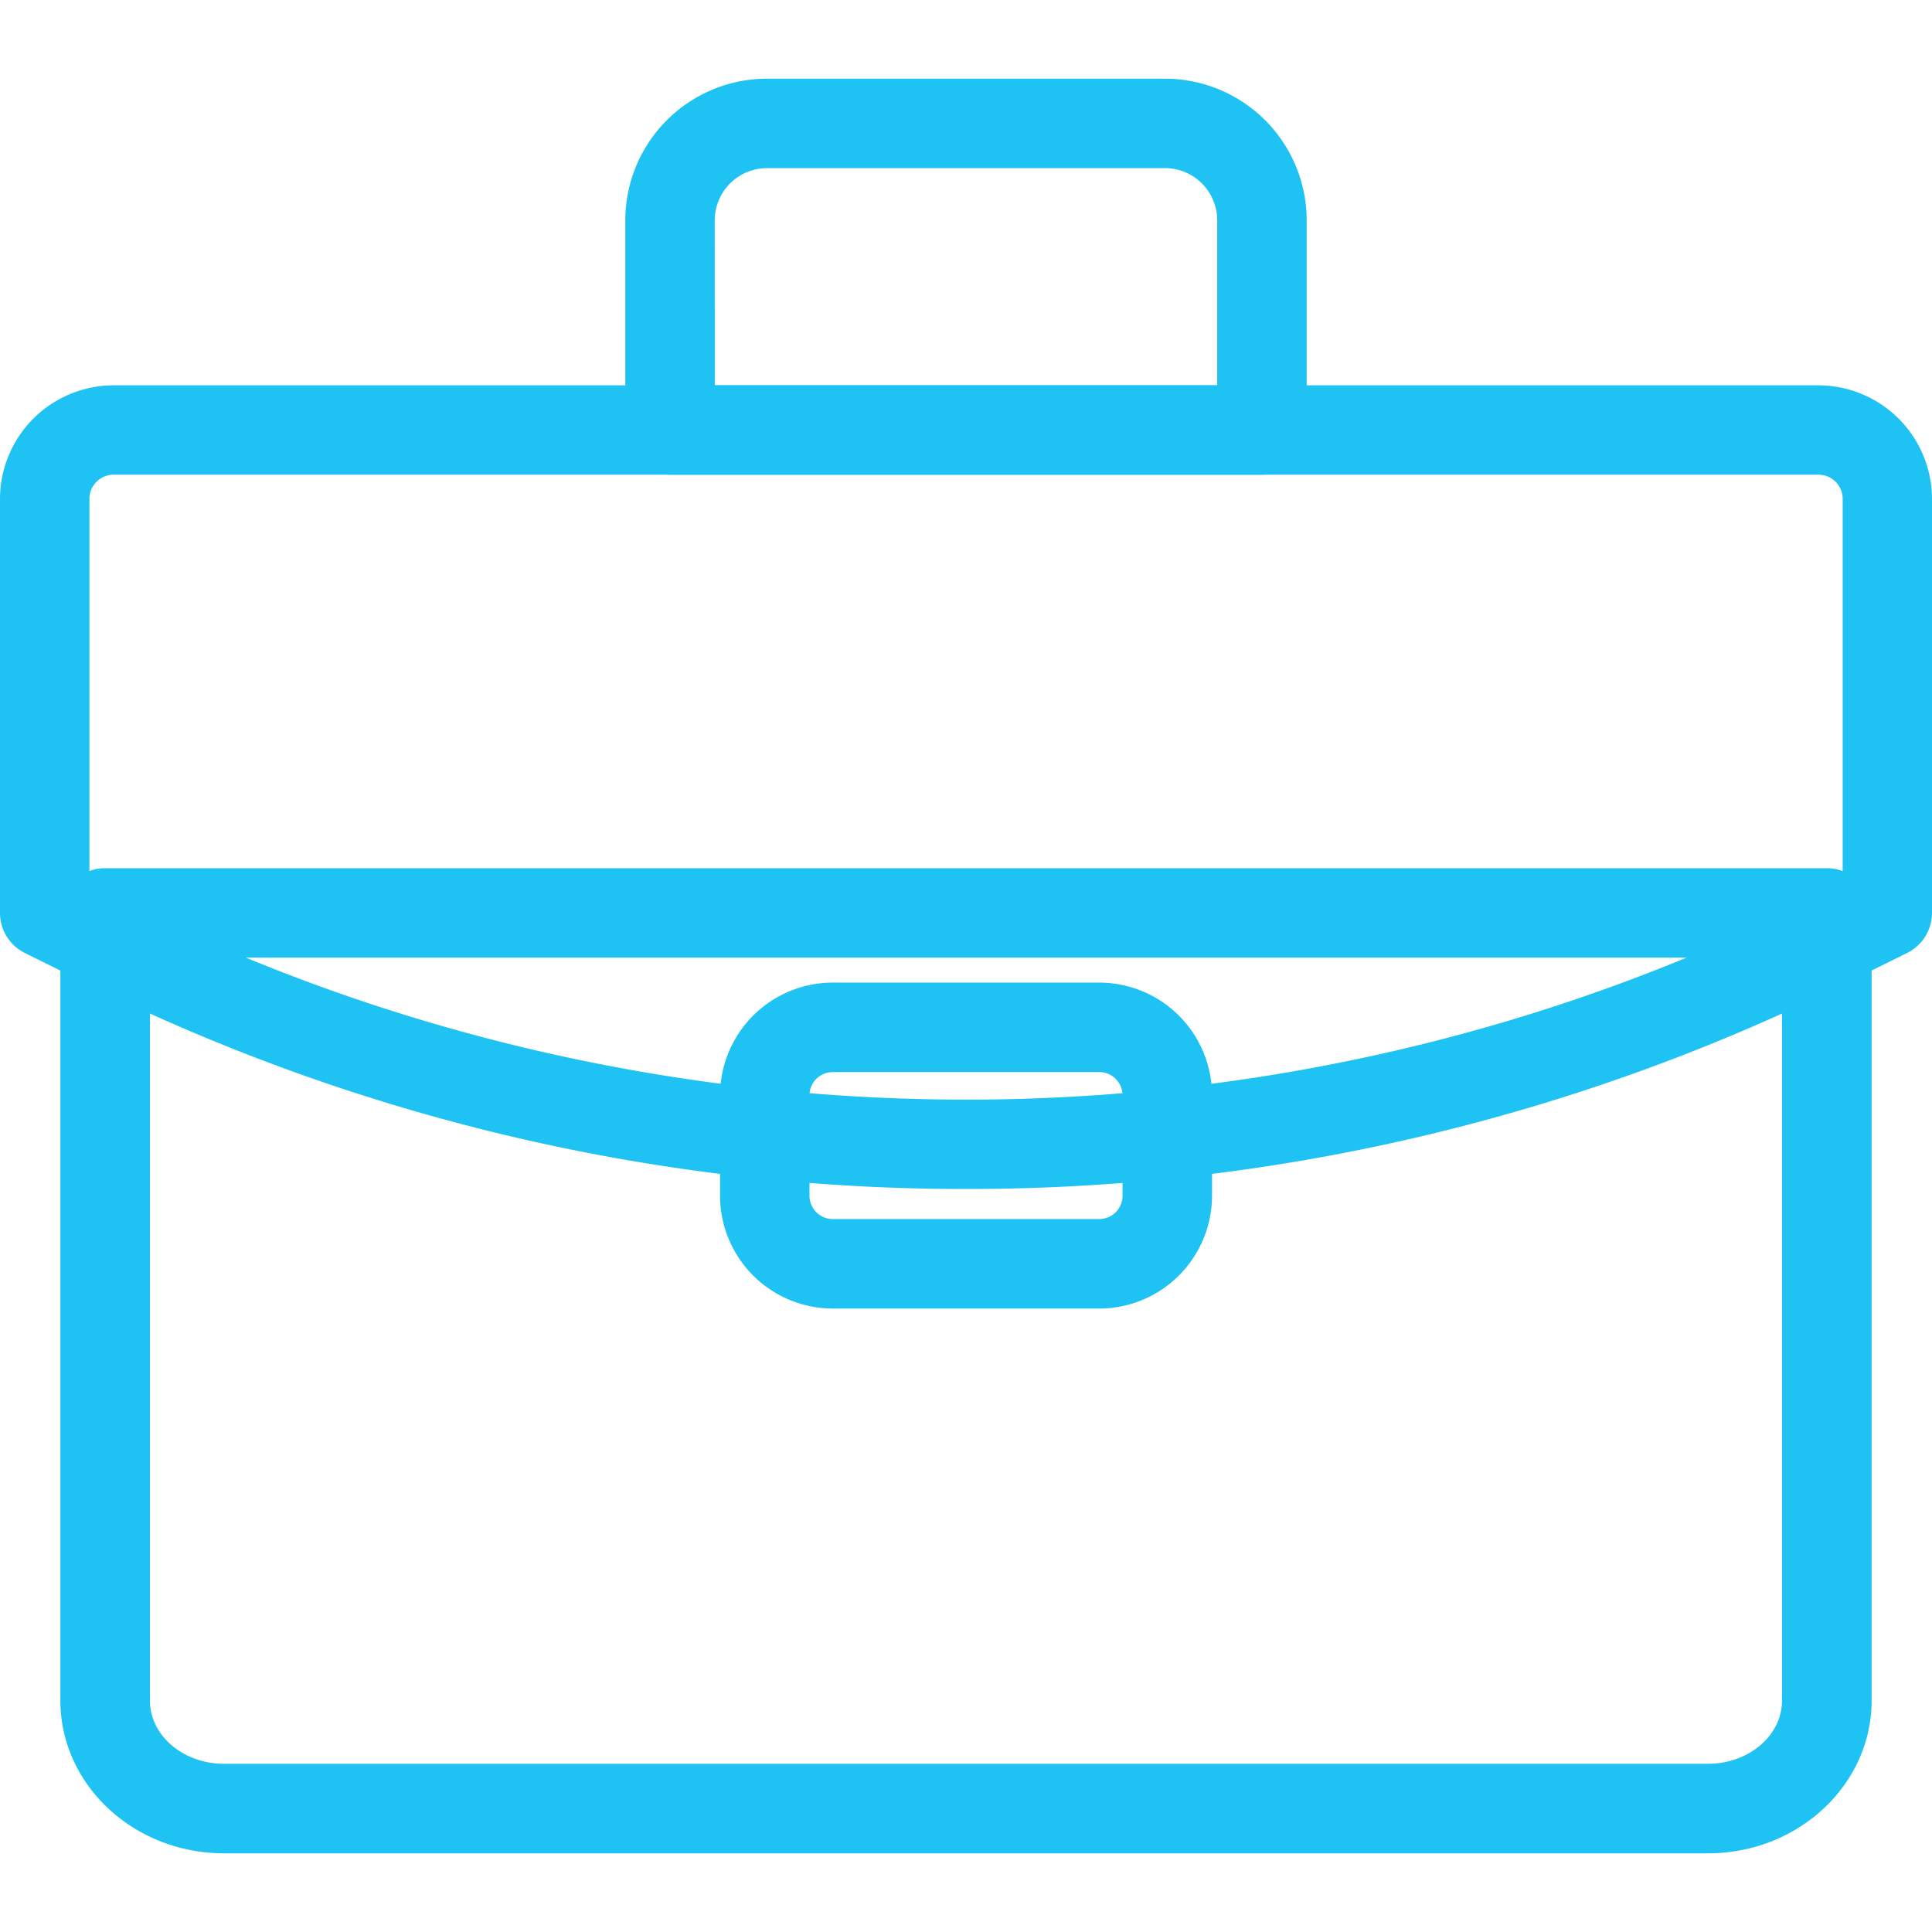
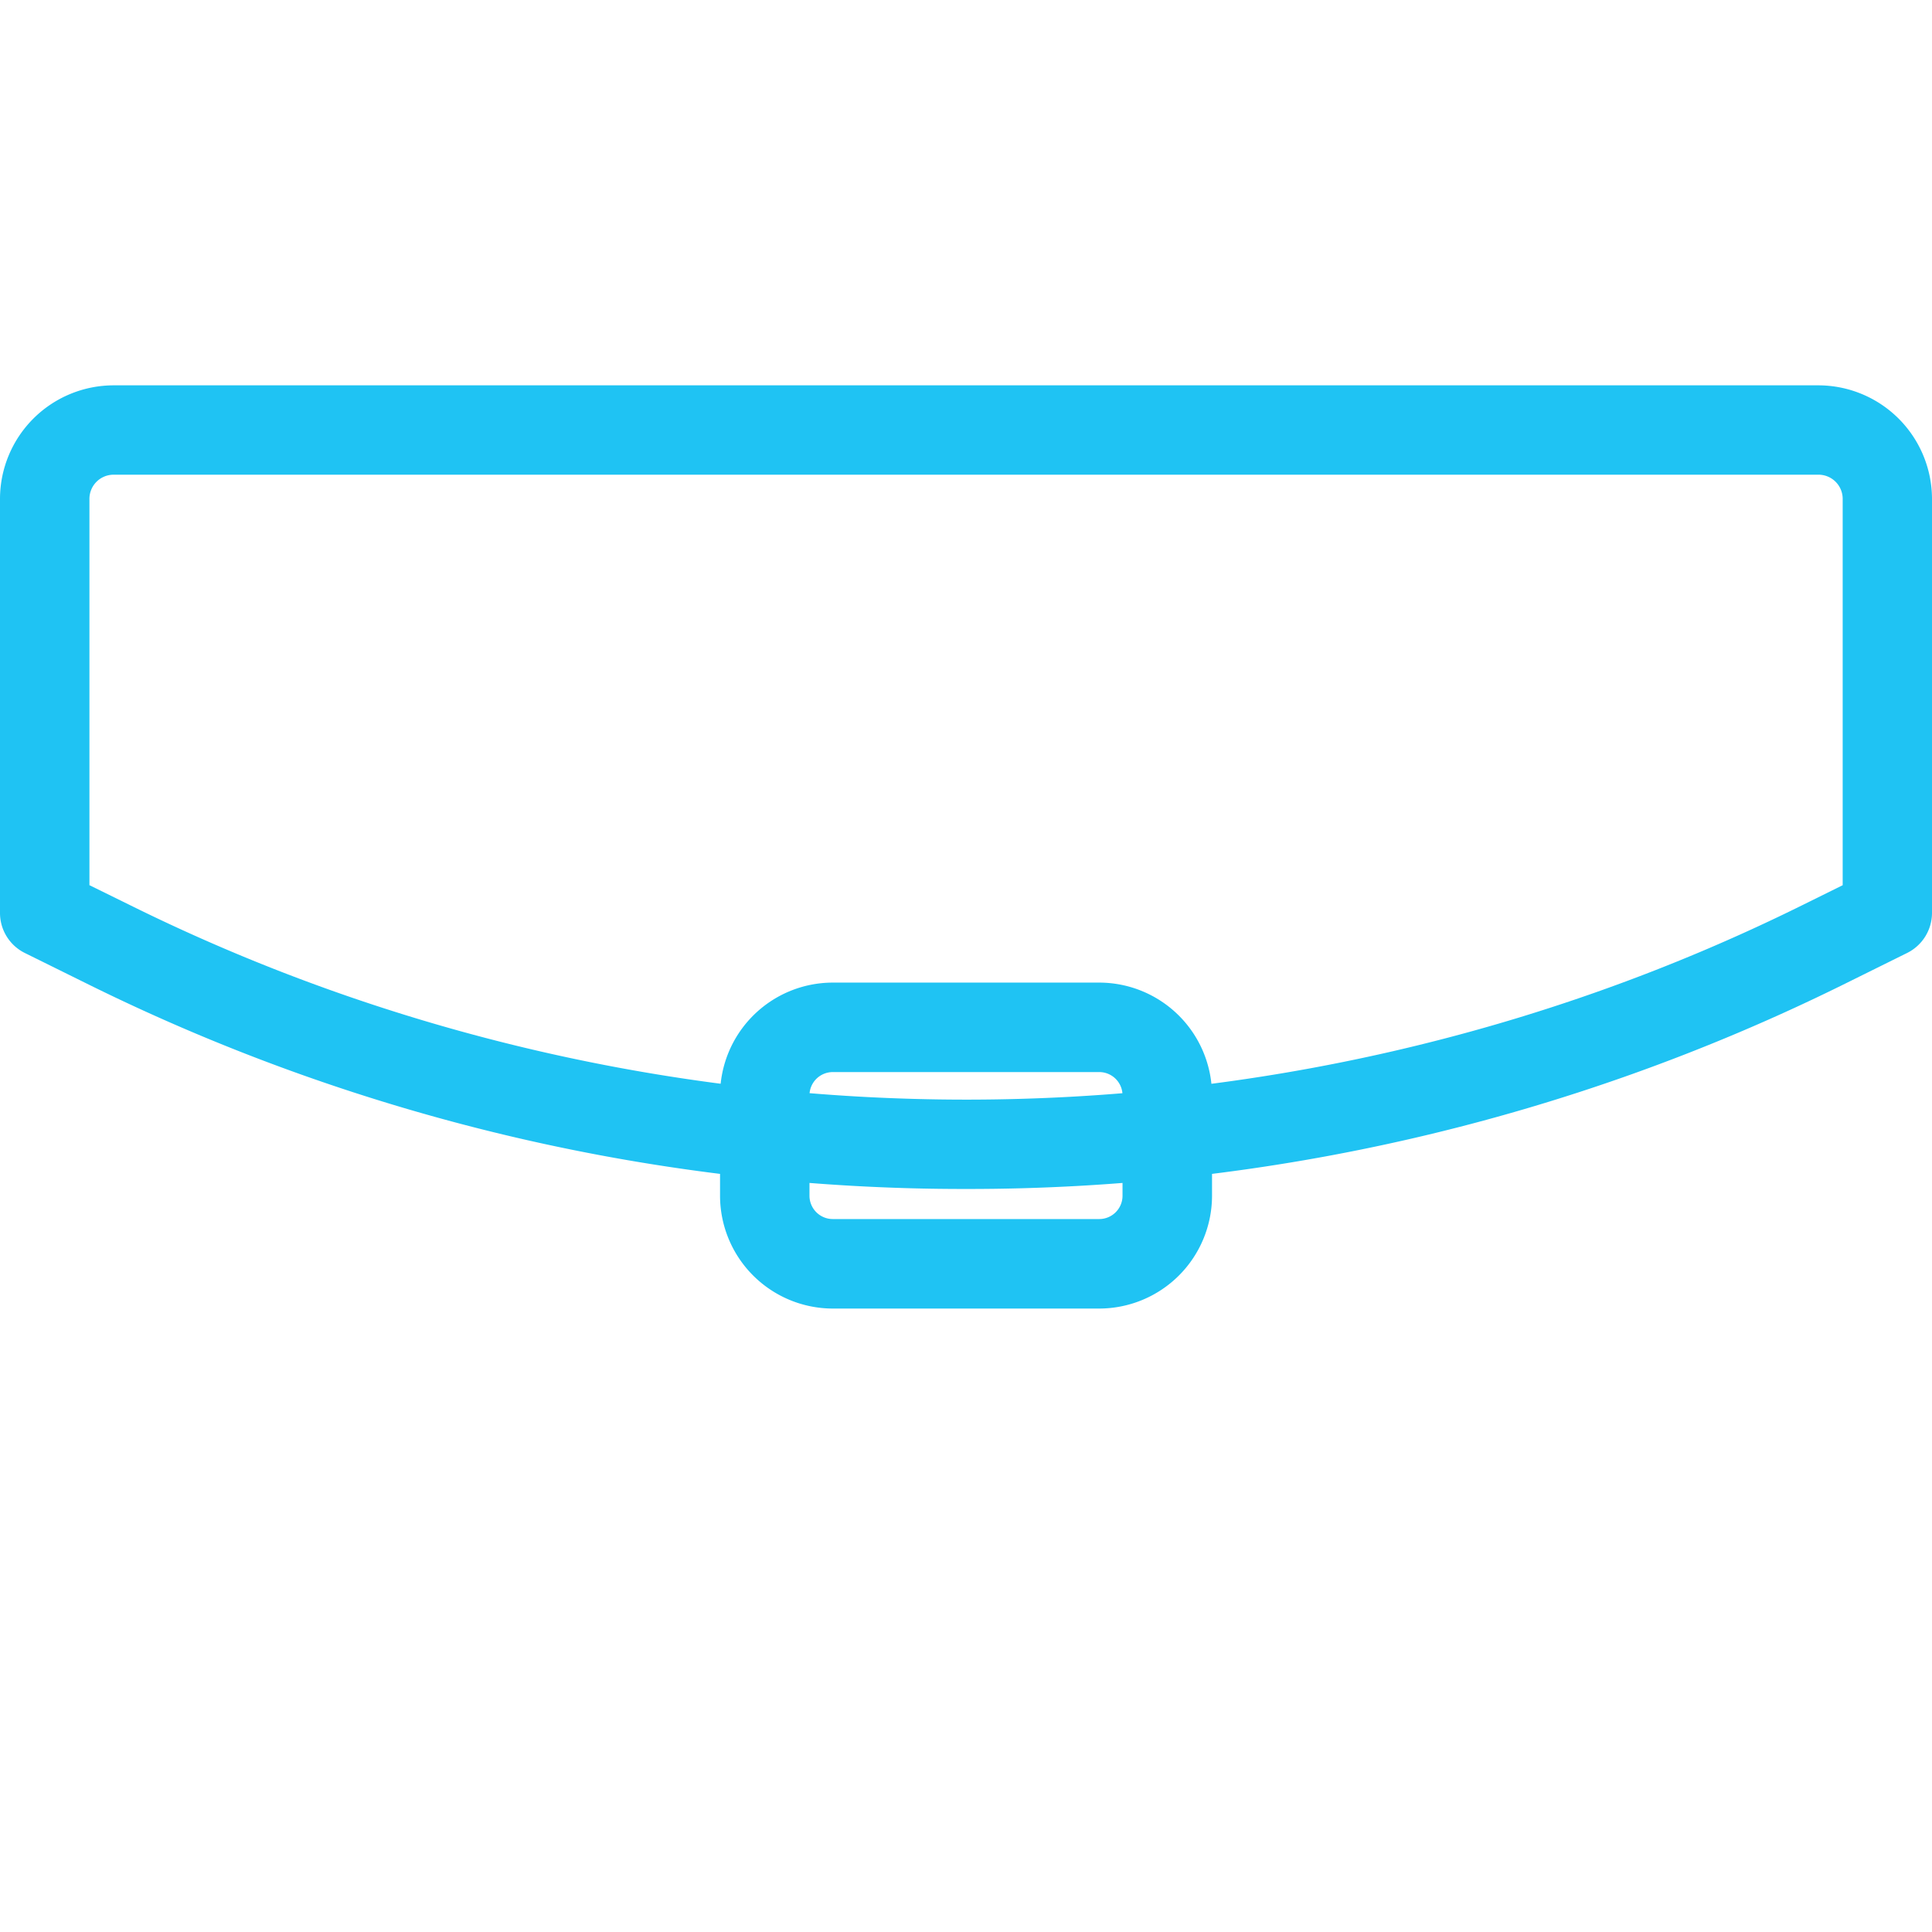
<svg xmlns="http://www.w3.org/2000/svg" viewBox="0 0 512 512">
  <defs>
    <style>
      .a {
        fill: #1fc3f3;
      }
    </style>
  </defs>
  <title>IconBriefcase</title>
  <g>
    <g>
-       <path class="a" d="M452.64,491.15H59.35C35.47,491.15,16,473,16,450.67V241.94a11.85,11.85,0,0,1,11.85-11.86H484.11A11.86,11.86,0,0,1,496,241.94V450.67C496,473,476.53,491.15,452.64,491.15ZM39.74,253.79V450.67c0,9.25,8.8,16.75,19.61,16.75H452.64c10.82,0,19.61-7.5,19.61-16.75V253.79Z" />
      <path class="a" d="M256,315.09A523.28,523.28,0,0,1,24.14,261.23L6.6,252.56A11.83,11.83,0,0,1,0,241.94V132.12a30.14,30.14,0,0,1,30.18-30H481.81a30.15,30.15,0,0,1,30.19,30V241.93a11.87,11.87,0,0,1-6.6,10.62l-17.53,8.68A523.26,523.26,0,0,1,256,315.09ZM23.7,234.58l11,5.41c138.61,68.56,304.11,68.57,442.71,0l10.92-5.4V132.12a6.41,6.41,0,0,0-6.47-6.32H30.18a6.41,6.41,0,0,0-6.48,6.32Zm476.44,7.36h0Z" />
    </g>
    <path class="a" d="M291.32,346.78H220.69a29.92,29.92,0,0,1-29.87-29.9V290.27a29.9,29.9,0,0,1,29.87-29.87h70.63a29.92,29.92,0,0,1,29.88,29.87v26.61A29.93,29.93,0,0,1,291.32,346.78Zm-70.63-62.67a6.18,6.18,0,0,0-6.17,6.16v26.61a6.18,6.18,0,0,0,6.17,6.18h70.63a6.17,6.17,0,0,0,6.16-6.18V290.27a6.17,6.17,0,0,0-6.16-6.16Z" />
-     <path class="a" d="M334.43,125.8H177.56A11.86,11.86,0,0,1,165.71,114V58.39a37.58,37.58,0,0,1,37.54-37.54h105.5a37.59,37.59,0,0,1,37.54,37.54V114A11.86,11.86,0,0,1,334.43,125.8Zm-145-23.7H322.57V58.39a13.84,13.84,0,0,0-13.82-13.83H203.25a13.86,13.86,0,0,0-13.84,13.83Z" />
  </g>
</svg>